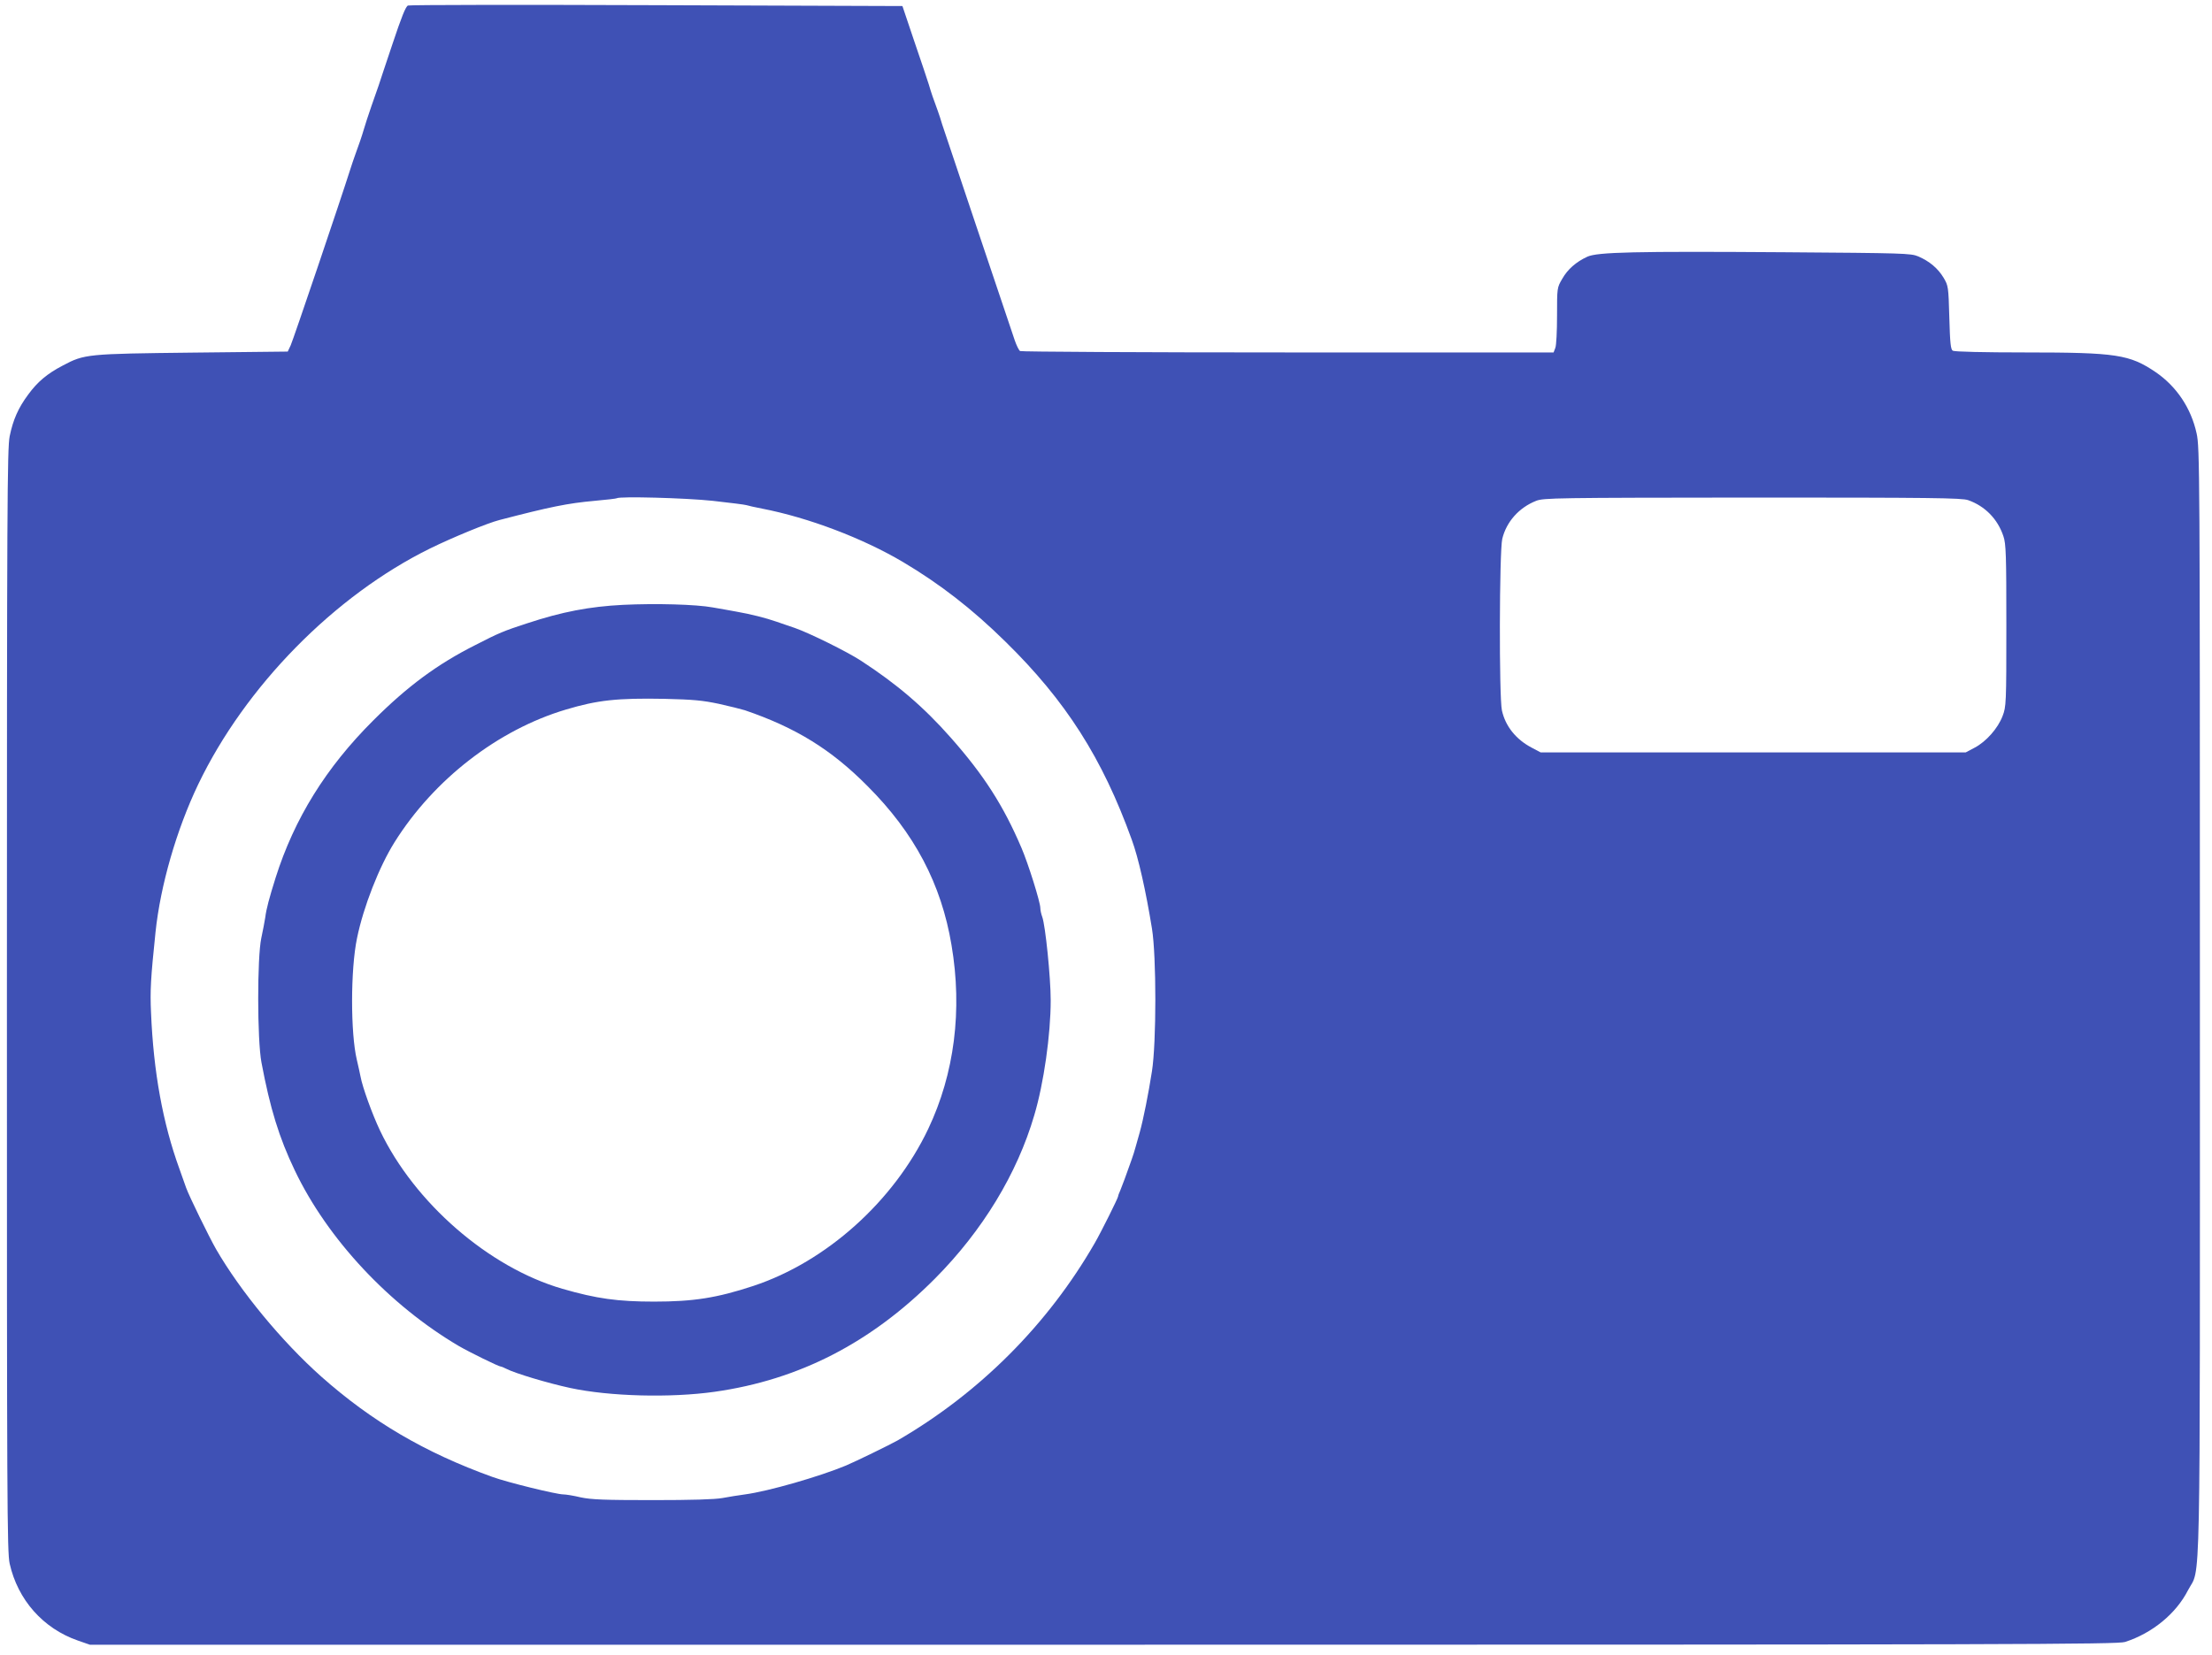
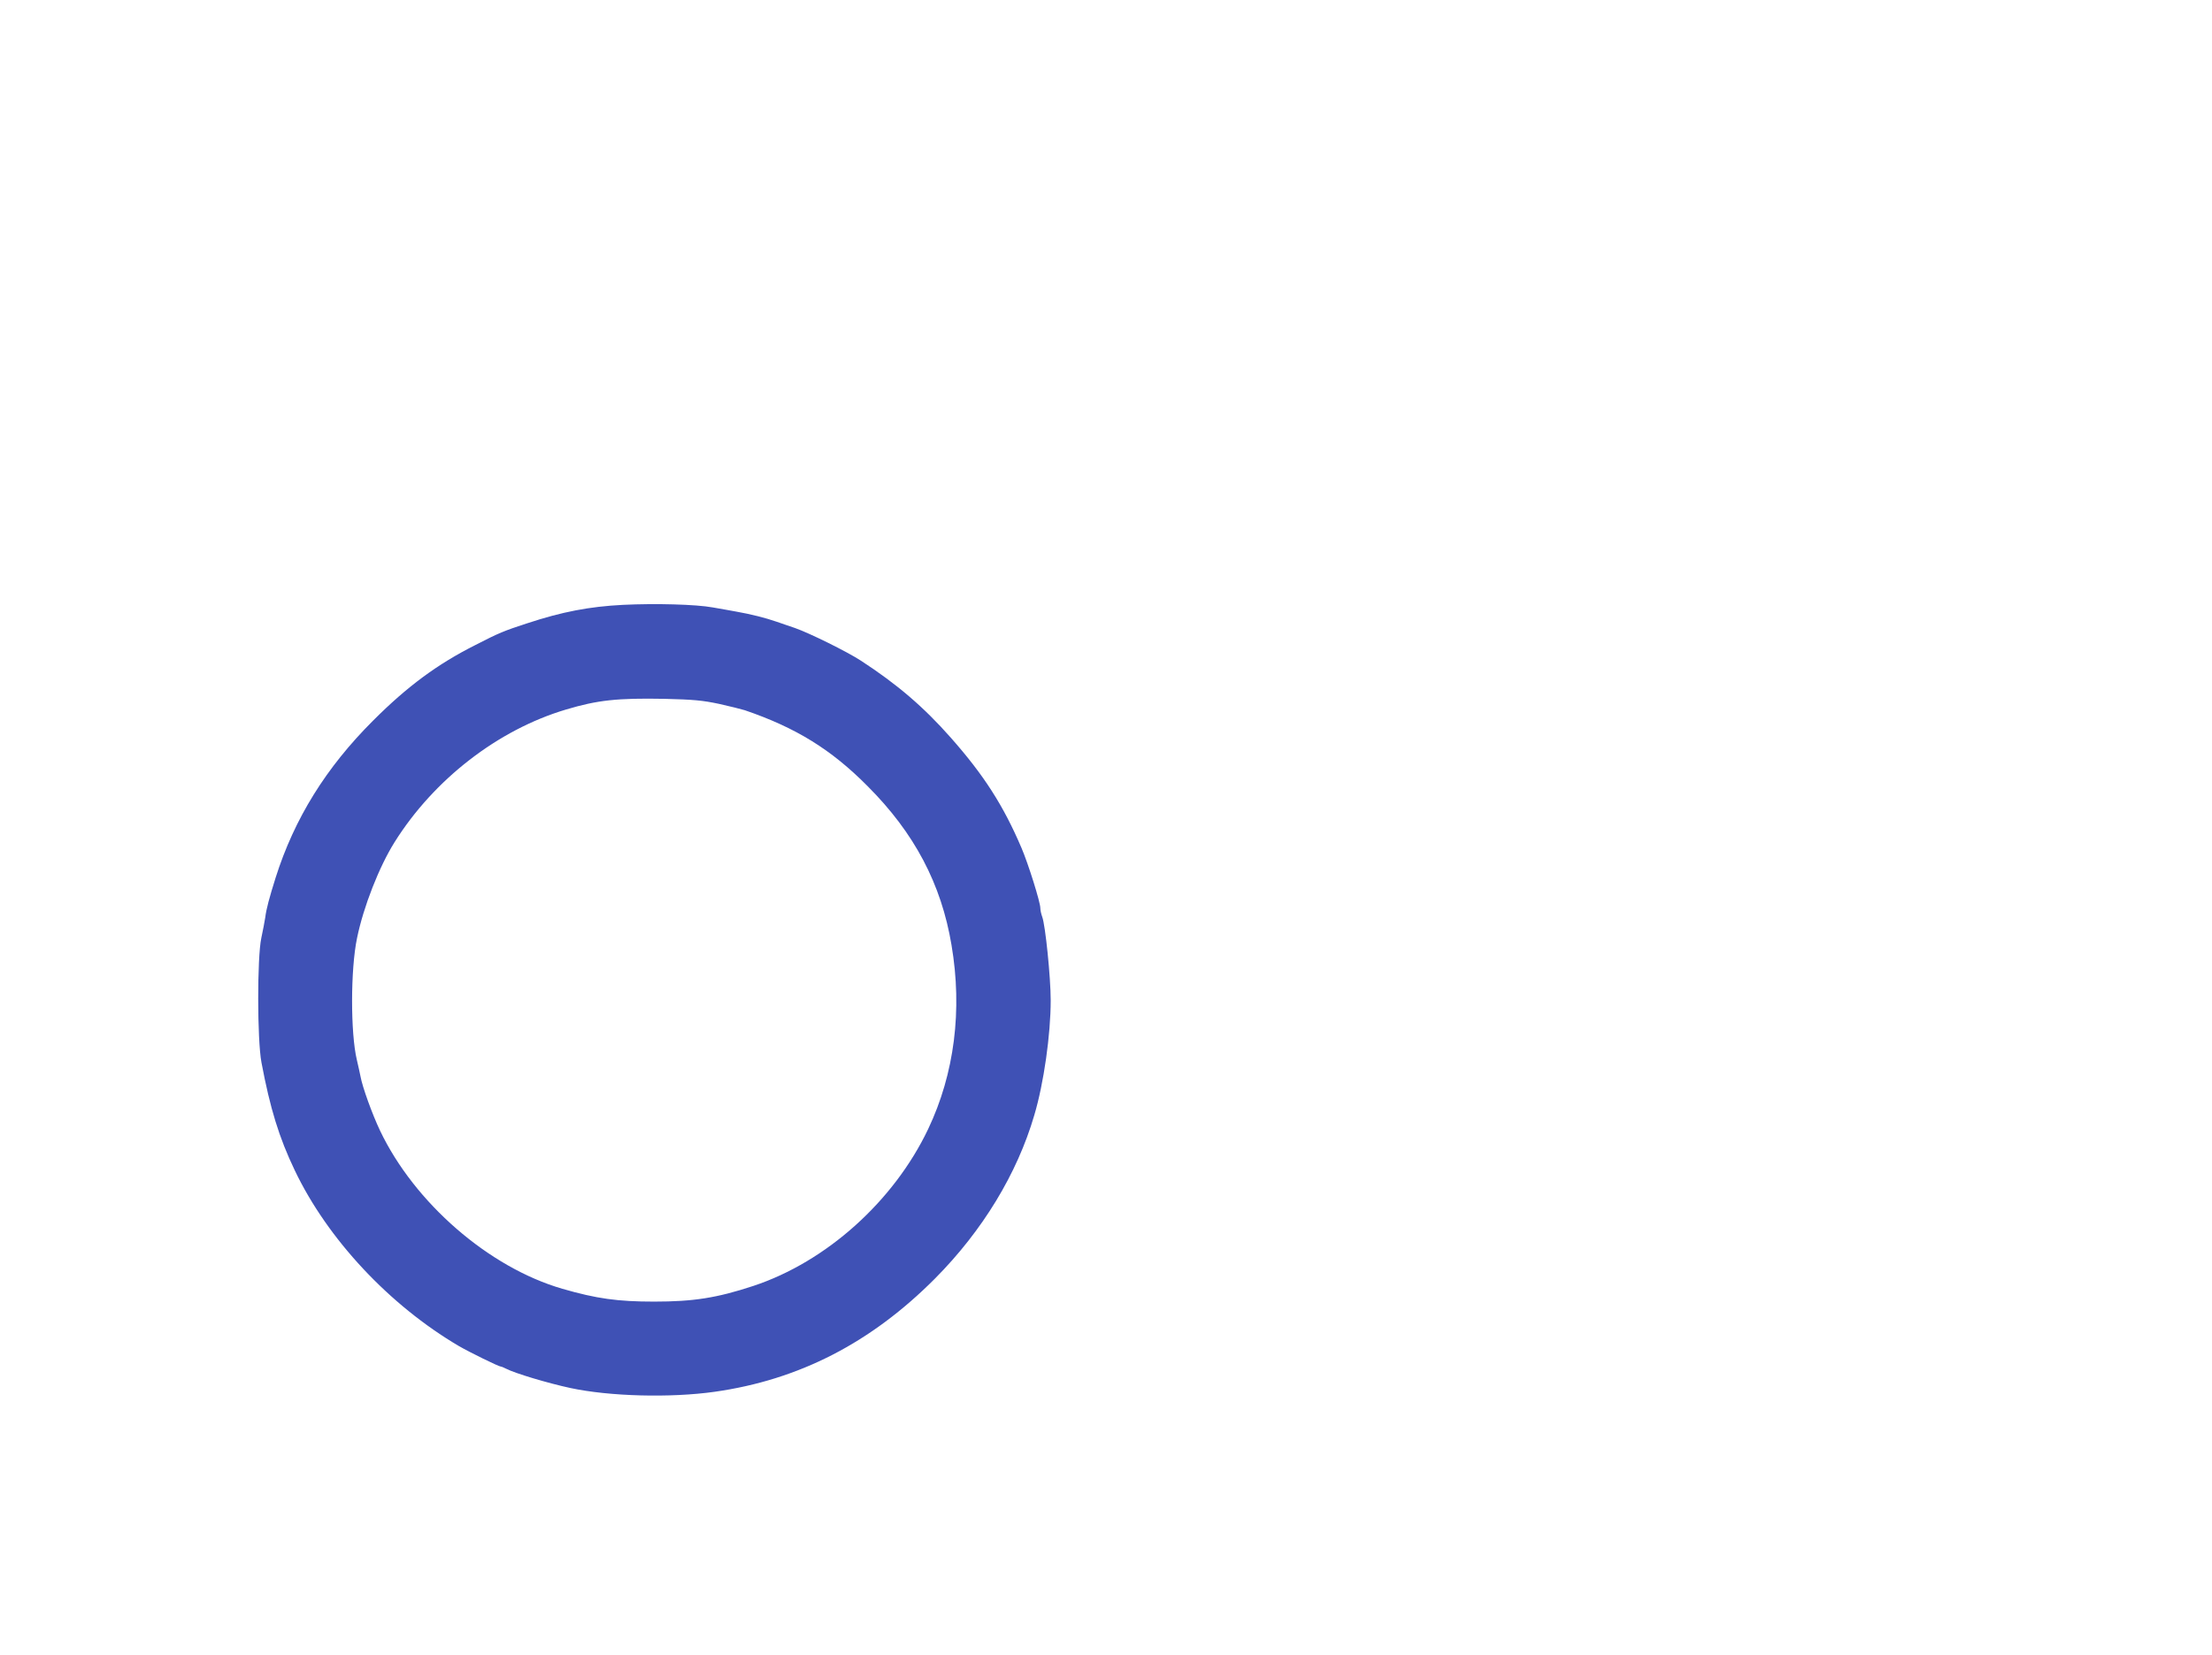
<svg xmlns="http://www.w3.org/2000/svg" version="1.0" width="1280pt" height="958pt" viewBox="0 0 1280 958" preserveAspectRatio="xMidYMid meet">
  <g transform="translate(0,958) scale(0.1,-0.1)" fill="#3f51b5" stroke="none">
-     <path d="M2361 9548 c-13 -4 -38 -67 -89 -220 -39 -117 -76 -226 -81 -243 -6 -16 -25 -70 -42 -120 -17 -49 -37 -110 -44 -135 -13 -44 -26 -81 -51 -150 -7 -19 -19 -55 -27 -80 -56 -177 -331 -989 -345 -1019 l-17 -36 -550 -6 c-612 -7 -626 -8 -752 -75 -90 -47 -146 -94 -200 -168 -57 -77 -87 -144 -107 -241 -14 -70 -16 -391 -16 -3265 0 -2911 1 -3194 16 -3261 47 -209 193 -375 395 -445 l69 -24 5864 0 c5302 0 5870 2 5913 16 158 51 295 164 364 299 75 144 69 -147 69 3414 0 3088 -1 3200 -19 3282 -32 147 -116 272 -237 355 -151 102 -226 114 -753 114 -238 0 -412 4 -421 10 -12 7 -16 44 -20 192 -5 179 -6 184 -33 230 -33 55 -82 96 -147 124 -43 18 -84 19 -775 24 -864 6 -1082 1 -1140 -26 -65 -30 -114 -73 -145 -128 -30 -51 -30 -52 -30 -213 0 -89 -4 -173 -10 -187 l-10 -26 -1537 0 c-846 0 -1544 4 -1550 8 -7 4 -21 33 -31 62 -52 153 -407 1211 -420 1250 -7 25 -19 61 -26 80 -25 67 -38 105 -51 150 -8 25 -45 137 -84 250 l-69 205 -1422 5 c-782 3 -1429 2 -1439 -2z m1764 -2867 c99 -11 187 -22 195 -25 8 -3 49 -12 90 -20 268 -52 582 -171 815 -309 214 -127 401 -272 593 -461 349 -342 561 -674 731 -1146 39 -106 82 -299 117 -515 26 -159 26 -660 0 -825 -20 -129 -50 -280 -71 -355 -8 -27 -19 -66 -24 -85 -5 -19 -15 -51 -22 -70 -34 -96 -53 -148 -65 -177 -8 -17 -14 -34 -14 -38 0 -9 -100 -210 -135 -270 -271 -471 -666 -867 -1140 -1142 -44 -25 -243 -122 -300 -146 -154 -64 -449 -149 -584 -167 -36 -5 -95 -14 -131 -21 -44 -8 -177 -12 -405 -12 -279 0 -353 3 -415 16 -41 10 -86 17 -100 17 -40 0 -325 70 -410 101 -392 141 -699 322 -991 581 -229 204 -468 494 -609 738 -42 74 -155 305 -173 355 -8 22 -26 72 -39 110 -96 264 -150 562 -164 903 -6 127 -2 199 26 467 28 268 121 592 247 855 272 567 788 1093 1343 1366 131 64 330 146 400 164 292 76 394 97 550 111 69 6 127 13 129 15 13 12 398 2 556 -15z m7264 4 c97 -34 171 -109 204 -209 15 -43 17 -109 17 -517 0 -455 -1 -469 -22 -524 -27 -71 -95 -148 -162 -183 l-51 -27 -1230 0 -1230 0 -51 27 c-92 48 -153 125 -173 216 -17 79 -15 919 2 993 24 99 97 181 196 220 43 17 112 18 1252 19 1033 0 1212 -2 1248 -15z" />
    <path d="M3605 6079 c-195 -10 -352 -40 -555 -107 -135 -44 -162 -55 -298 -125 -221 -111 -395 -240 -592 -437 -274 -273 -457 -569 -565 -910 -37 -118 -54 -181 -60 -230 -4 -25 -14 -79 -23 -120 -24 -112 -24 -587 1 -720 50 -266 102 -435 193 -625 190 -398 548 -780 949 -1016 62 -36 231 -119 243 -119 4 0 18 -6 32 -13 50 -26 240 -83 370 -111 228 -49 580 -58 835 -22 489 69 906 284 1276 656 274 276 475 606 574 945 55 184 95 467 95 665 0 132 -31 436 -49 483 -6 16 -11 39 -11 51 0 34 -70 257 -109 348 -105 246 -218 422 -409 638 -156 177 -311 310 -522 447 -80 52 -297 159 -380 188 -25 8 -72 25 -105 36 -66 23 -150 44 -235 59 -30 6 -91 16 -135 24 -98 18 -331 24 -520 15z m555 -573 c63 -14 131 -31 150 -37 296 -101 501 -228 710 -439 272 -272 427 -567 486 -920 64 -377 17 -745 -135 -1065 -199 -418 -589 -768 -1011 -908 -212 -70 -348 -91 -575 -91 -210 0 -333 17 -530 74 -426 123 -857 498 -1056 916 -45 95 -102 252 -113 314 -4 19 -13 62 -21 95 -37 155 -37 523 1 705 37 181 128 413 217 555 228 364 599 651 992 768 184 55 297 67 570 62 167 -4 220 -9 315 -29z" />
  </g>
</svg>